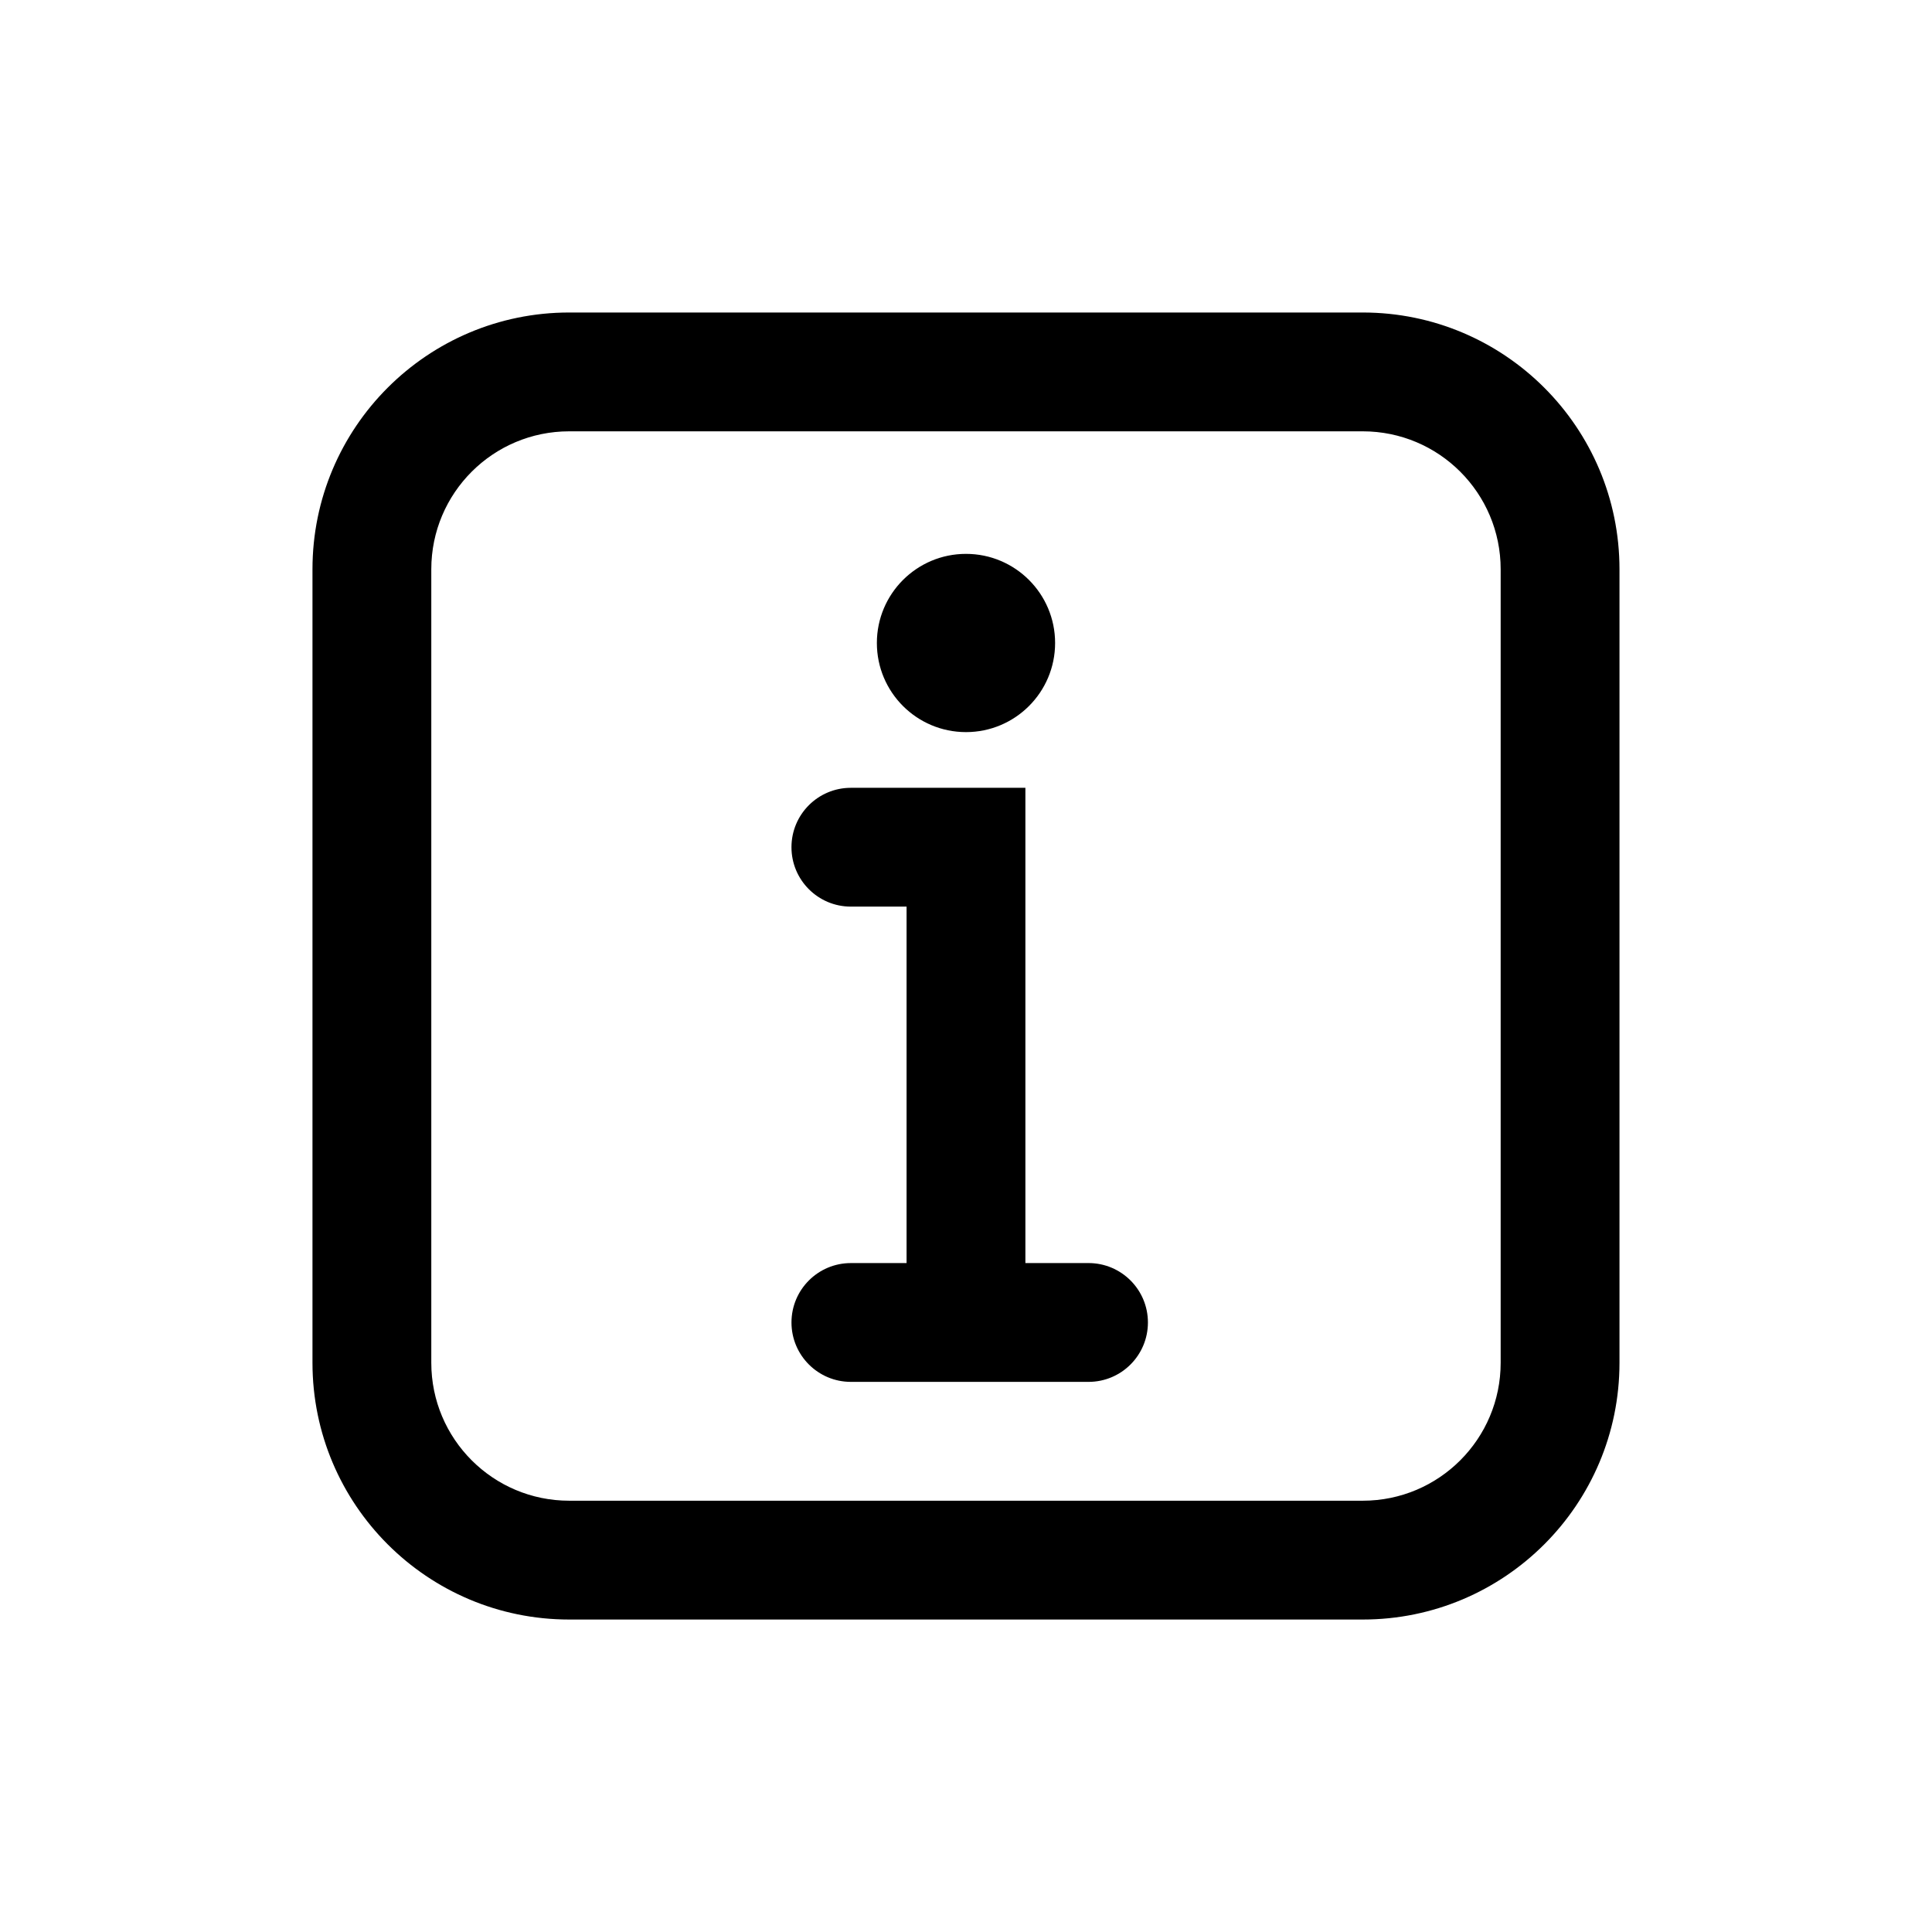
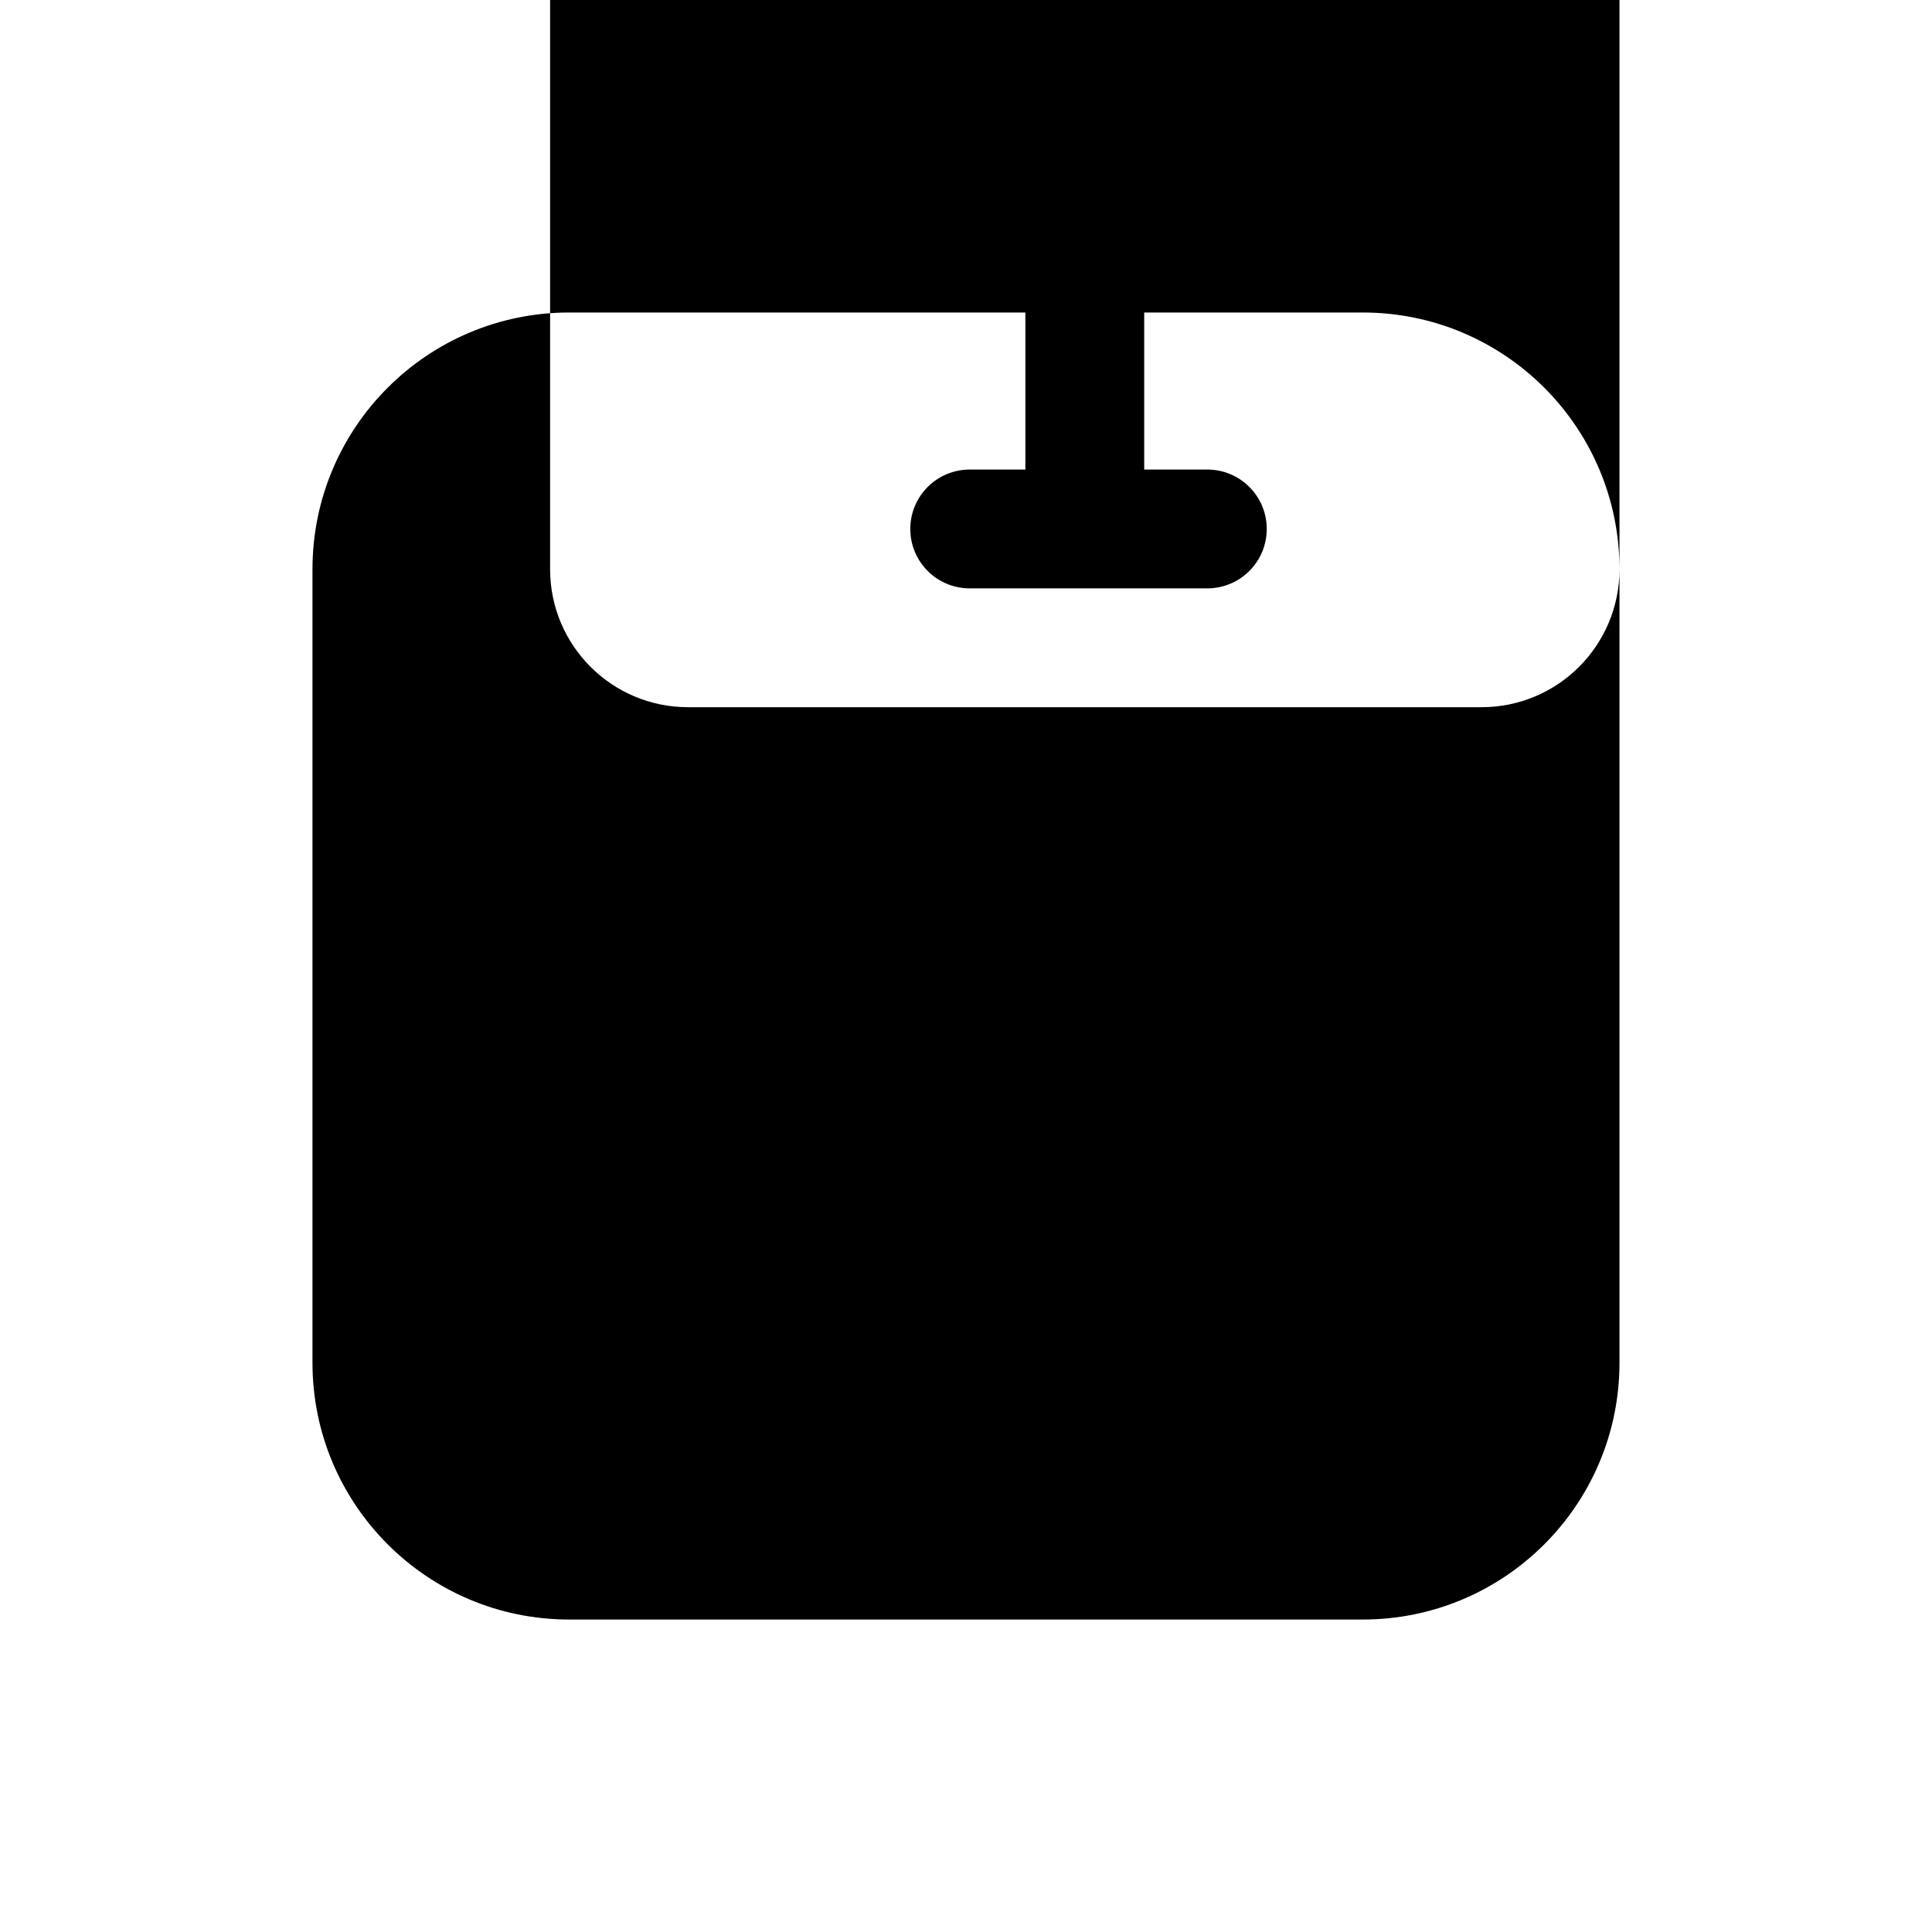
<svg xmlns="http://www.w3.org/2000/svg" fill="#000000" width="800px" height="800px" version="1.1" viewBox="144 144 512 512">
-   <path d="m573.18 294.86c0-37.574-30.461-68.043-68.035-68.043h-210.3c-37.574 0-68.035 30.469-68.035 68.043v210.29c0 37.574 30.461 68.043 68.035 68.043h210.3c37.574 0 68.035-30.469 68.035-68.043zm-31.488 210.29c0 20.188-16.359 36.555-36.547 36.555h-210.3c-20.188 0-36.547-16.367-36.547-36.555v-210.29c0-20.188 16.359-36.555 36.547-36.555h210.3c20.188 0 36.547 16.367 36.547 36.555zm-93.48-10.68c0 8.695-7.043 15.742-15.742 15.742h-62.977c-8.703 0-15.742-7.051-15.742-15.742 0-8.695 7.043-15.742 15.742-15.742h14.758v-94.465h-14.762c-8.703 0-15.742-7.051-15.742-15.742 0-8.695 7.043-15.742 15.742-15.742l46.25-0.004v125.95h16.727c8.703 0 15.746 7.051 15.746 15.742zm-71.832-180.07c0-13.047 10.578-23.617 23.617-23.617s23.617 10.57 23.617 23.617-10.578 23.617-23.617 23.617-23.617-10.57-23.617-23.617z" />
+   <path d="m573.18 294.86c0-37.574-30.461-68.043-68.035-68.043h-210.3c-37.574 0-68.035 30.469-68.035 68.043v210.29c0 37.574 30.461 68.043 68.035 68.043h210.3c37.574 0 68.035-30.469 68.035-68.043zc0 20.188-16.359 36.555-36.547 36.555h-210.3c-20.188 0-36.547-16.367-36.547-36.555v-210.29c0-20.188 16.359-36.555 36.547-36.555h210.3c20.188 0 36.547 16.367 36.547 36.555zm-93.48-10.68c0 8.695-7.043 15.742-15.742 15.742h-62.977c-8.703 0-15.742-7.051-15.742-15.742 0-8.695 7.043-15.742 15.742-15.742h14.758v-94.465h-14.762c-8.703 0-15.742-7.051-15.742-15.742 0-8.695 7.043-15.742 15.742-15.742l46.25-0.004v125.95h16.727c8.703 0 15.746 7.051 15.746 15.742zm-71.832-180.07c0-13.047 10.578-23.617 23.617-23.617s23.617 10.57 23.617 23.617-10.578 23.617-23.617 23.617-23.617-10.57-23.617-23.617z" />
</svg>